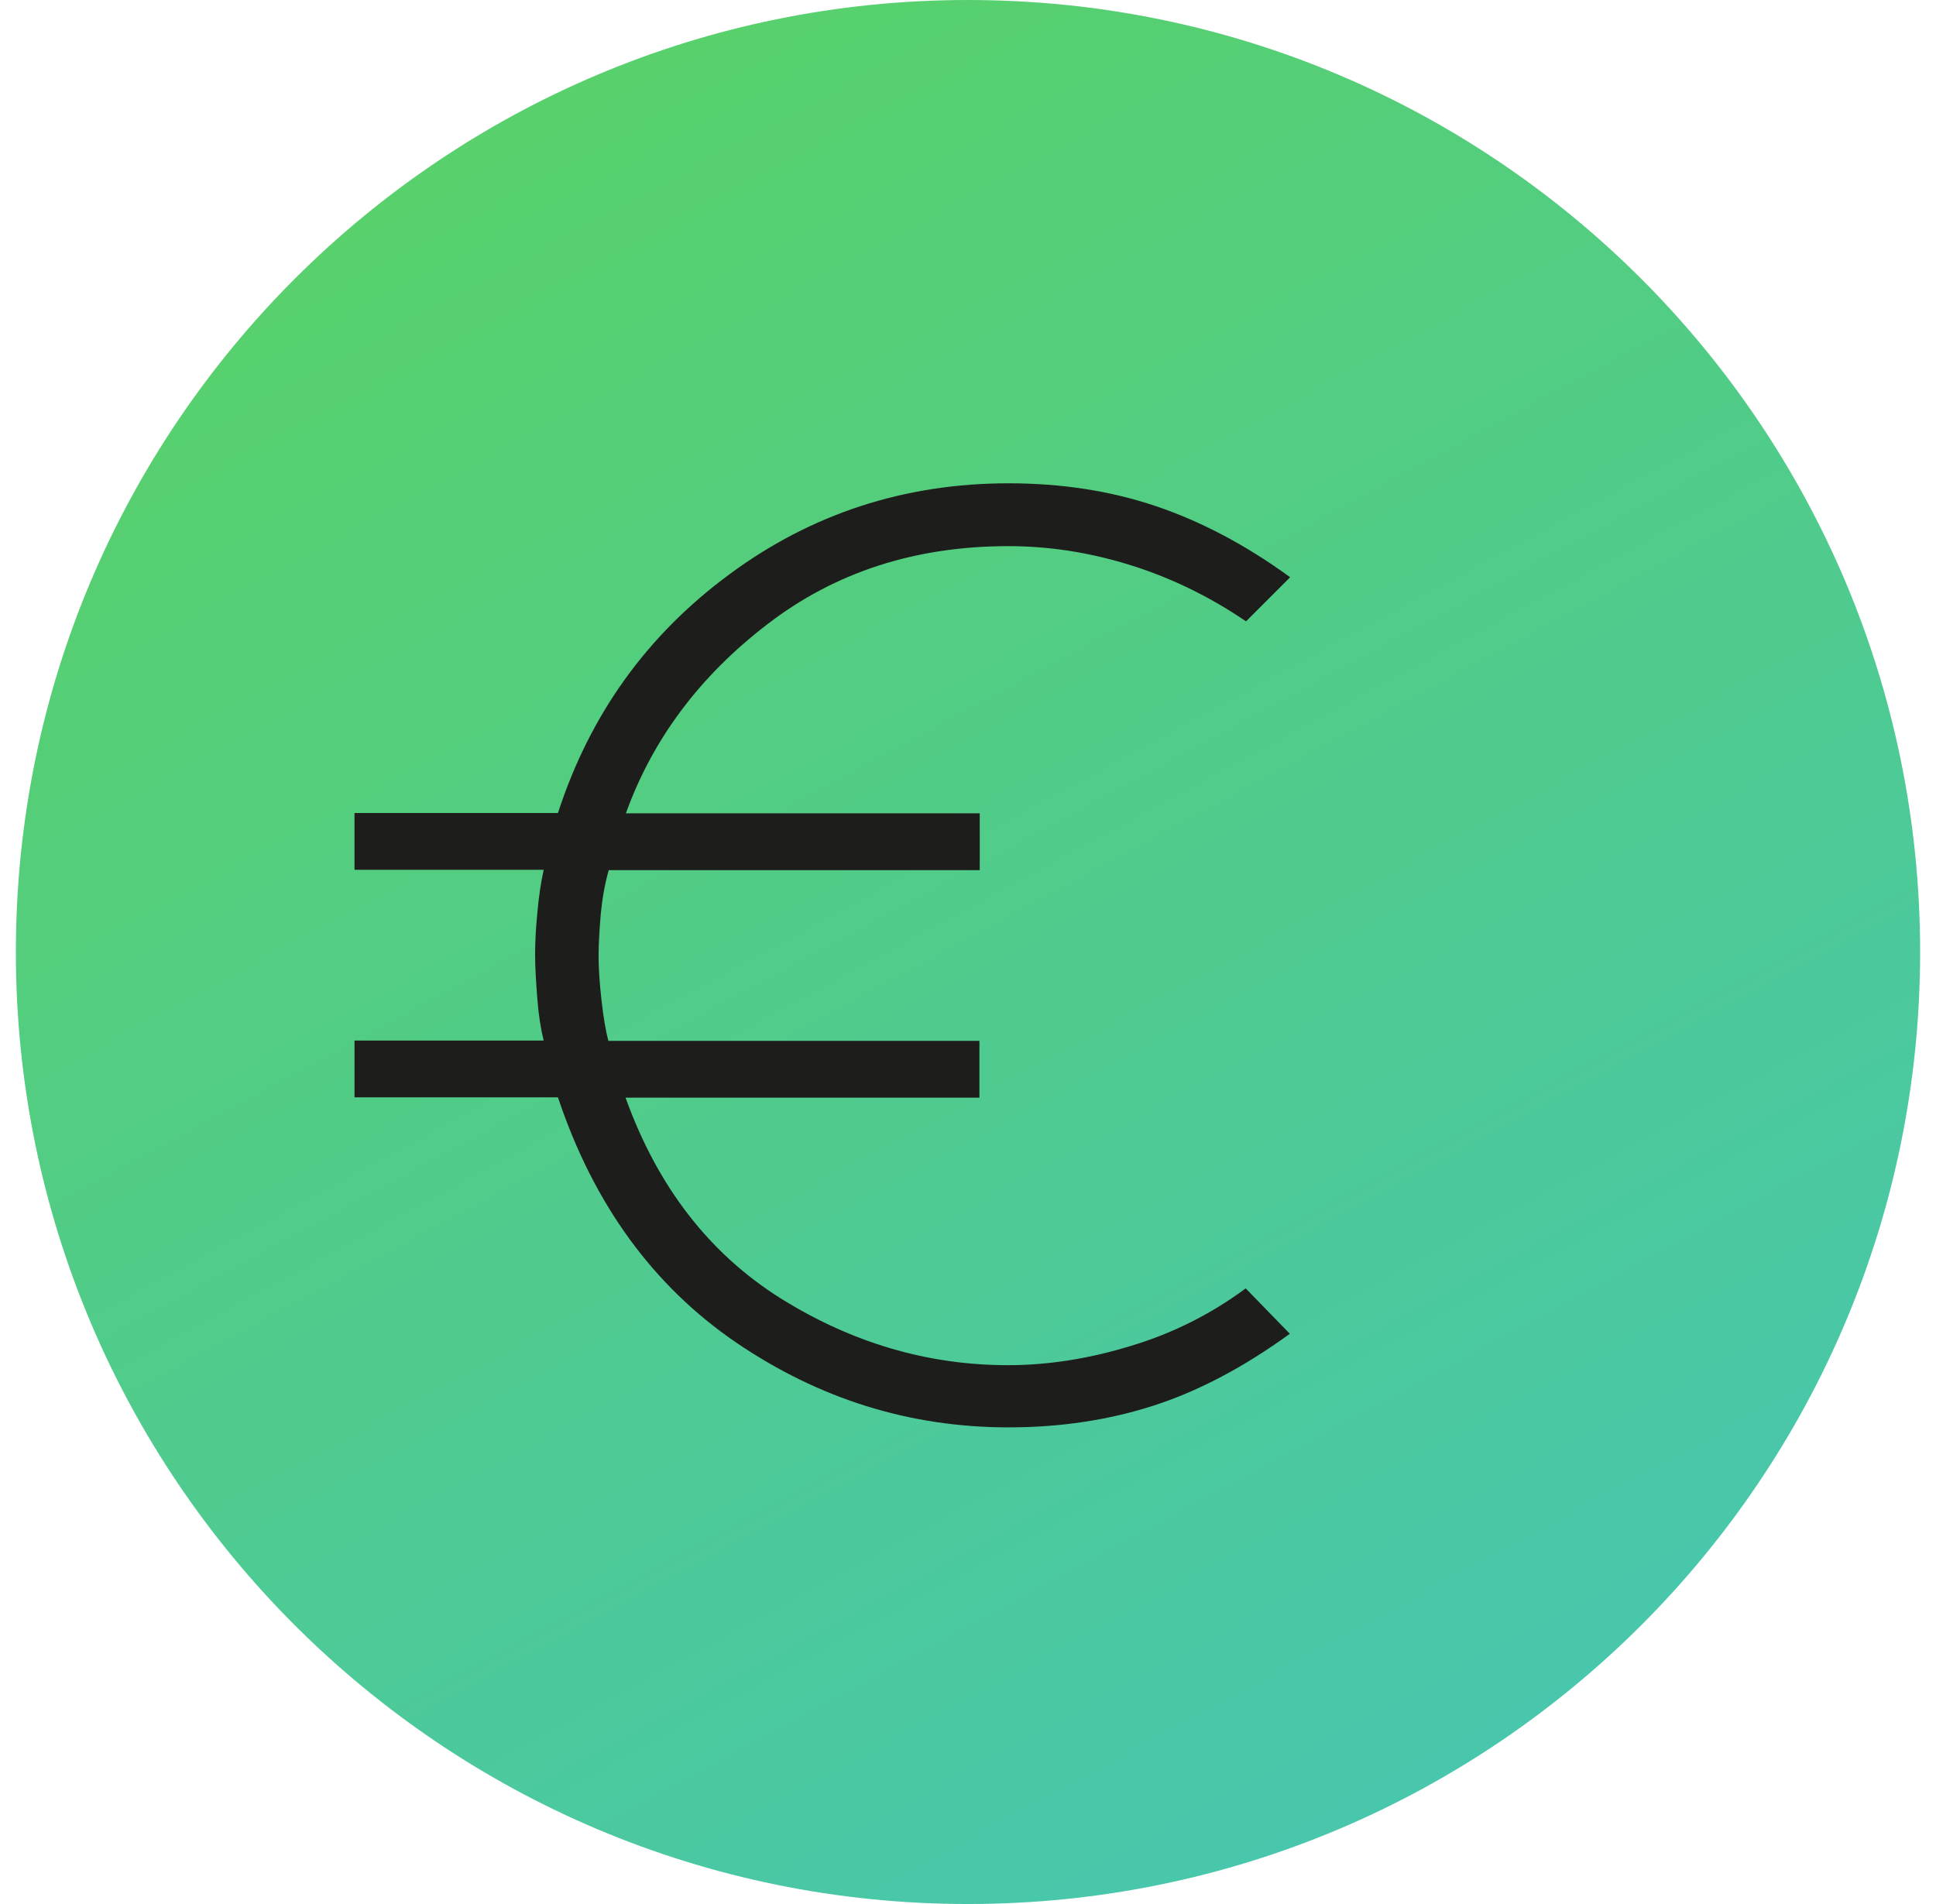
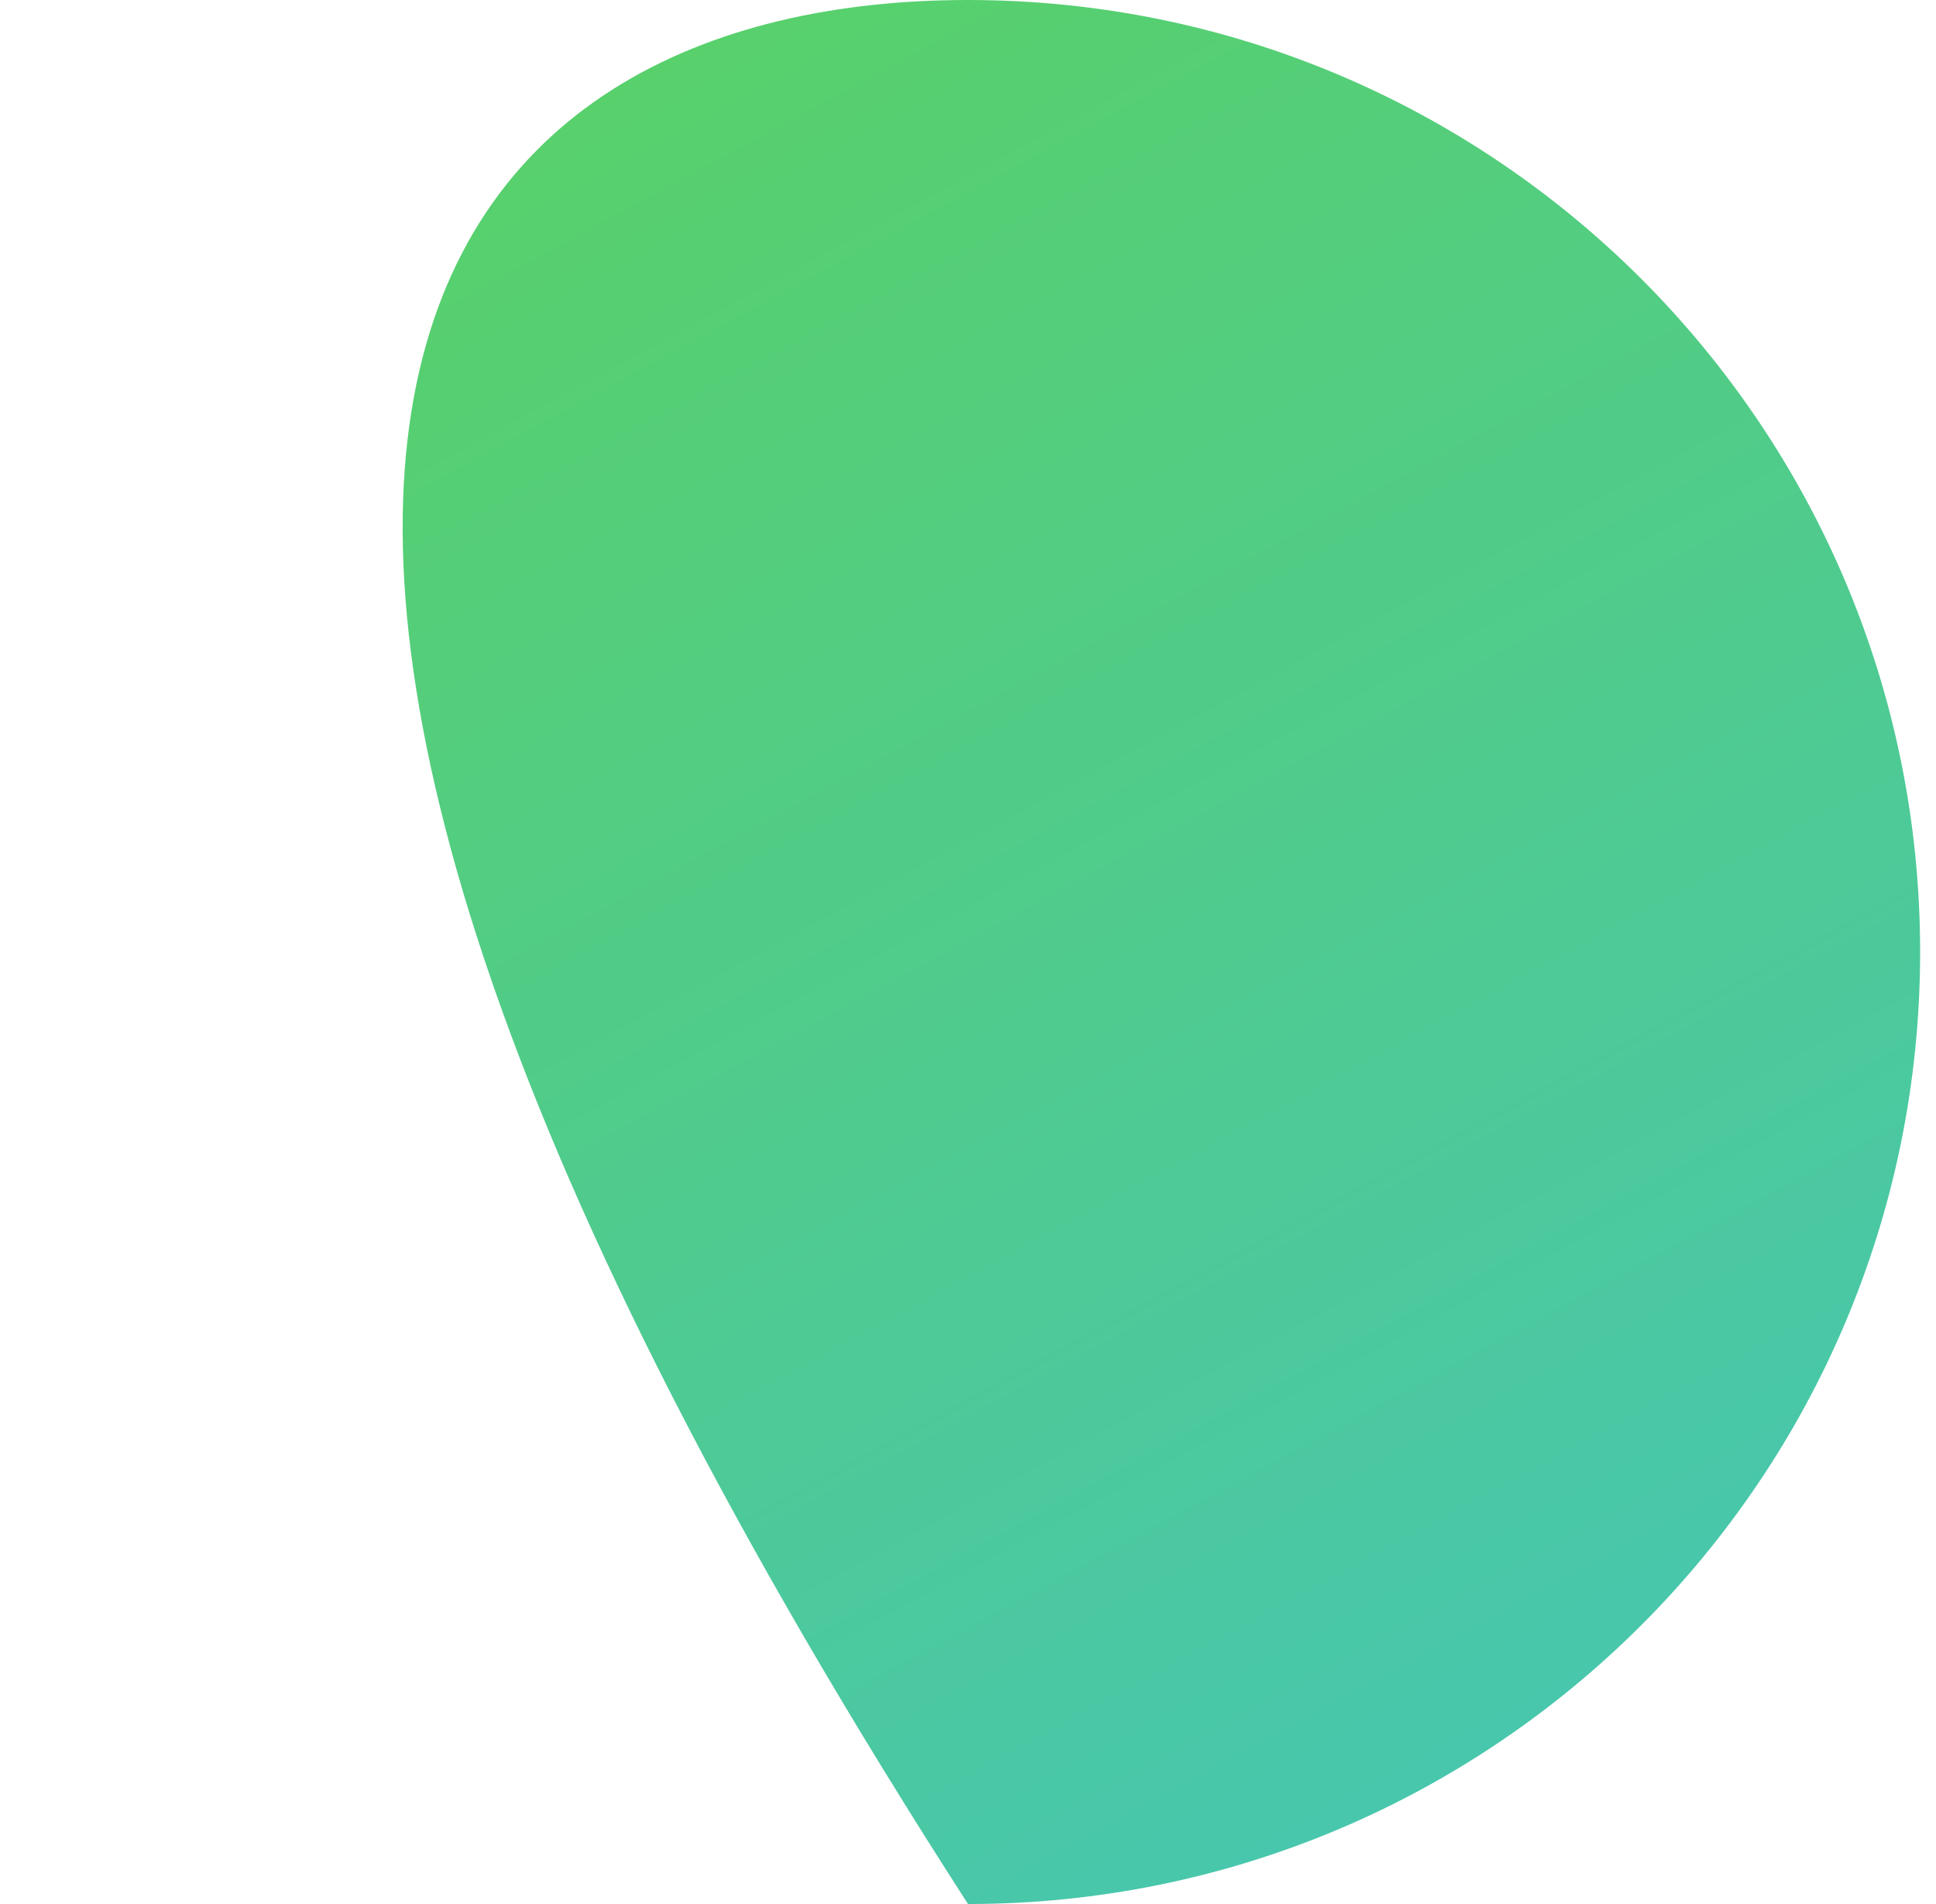
<svg xmlns="http://www.w3.org/2000/svg" id="Laag_1" version="1.1" viewBox="0 0 61 60">
  <defs>
    <style>
      .st0 {
        fill: #1d1d1b;
      }

      .st1 {
        isolation: isolate;
      }

      .st2 {
        fill: url(#Naamloos_verloop);
      }
    </style>
    <linearGradient id="Naamloos_verloop" data-name="Naamloos verloop" x1="1.64" y1="510.7" x2="59.04" y2="616.71" gradientTransform="translate(0 -534)" gradientUnits="userSpaceOnUse">
      <stop offset="0" stop-color="#60d54a" />
      <stop offset="1" stop-color="#40c2cd" />
    </linearGradient>
  </defs>
-   <path class="st2" d="M30.5,0h0C47.07,0,60.5,13.43,60.5,30h0c0,16.57-13.43,30-30,30h0C13.93,60,.5,46.57.5,30h0C.5,13.43,13.93,0,30.5,0Z" />
+   <path class="st2" d="M30.5,0h0C47.07,0,60.5,13.43,60.5,30h0c0,16.57-13.43,30-30,30h0h0C.5,13.43,13.93,0,30.5,0Z" />
  <g class="st1">
    <g class="st1">
-       <path class="st0" d="M31.78,44.98c-3.11,0-5.96-.89-8.58-2.67-2.61-1.78-4.49-4.35-5.62-7.73h-6.41v-1.79h5.96c-.09-.36-.16-.8-.2-1.32-.04-.52-.07-.98-.07-1.37s.02-.83.07-1.32c.04-.49.11-.95.2-1.37h-5.96v-1.79h6.41c1.01-3.11,2.81-5.61,5.4-7.52,2.58-1.91,5.52-2.87,8.8-2.87,1.67,0,3.22.24,4.64.72,1.42.48,2.83,1.22,4.23,2.24l-1.39,1.39c-1.19-.81-2.43-1.4-3.7-1.79-1.27-.39-2.53-.58-3.79-.58-2.93,0-5.46.82-7.59,2.46-2.14,1.64-3.62,3.63-4.46,5.96h11.15v1.79h-11.69c-.12.42-.2.87-.25,1.37-.04.49-.07.93-.07,1.32s.03.85.09,1.39c.06.54.13.97.22,1.3h11.69v1.79h-11.15c1.01,2.81,2.64,4.91,4.88,6.32,2.24,1.4,4.63,2.11,7.17,2.11,1.25,0,2.55-.2,3.88-.61,1.33-.4,2.53-1.01,3.61-1.81l1.39,1.43c-1.43,1.04-2.86,1.8-4.28,2.26-1.42.46-2.95.69-4.59.69Z" />
-     </g>
+       </g>
  </g>
</svg>